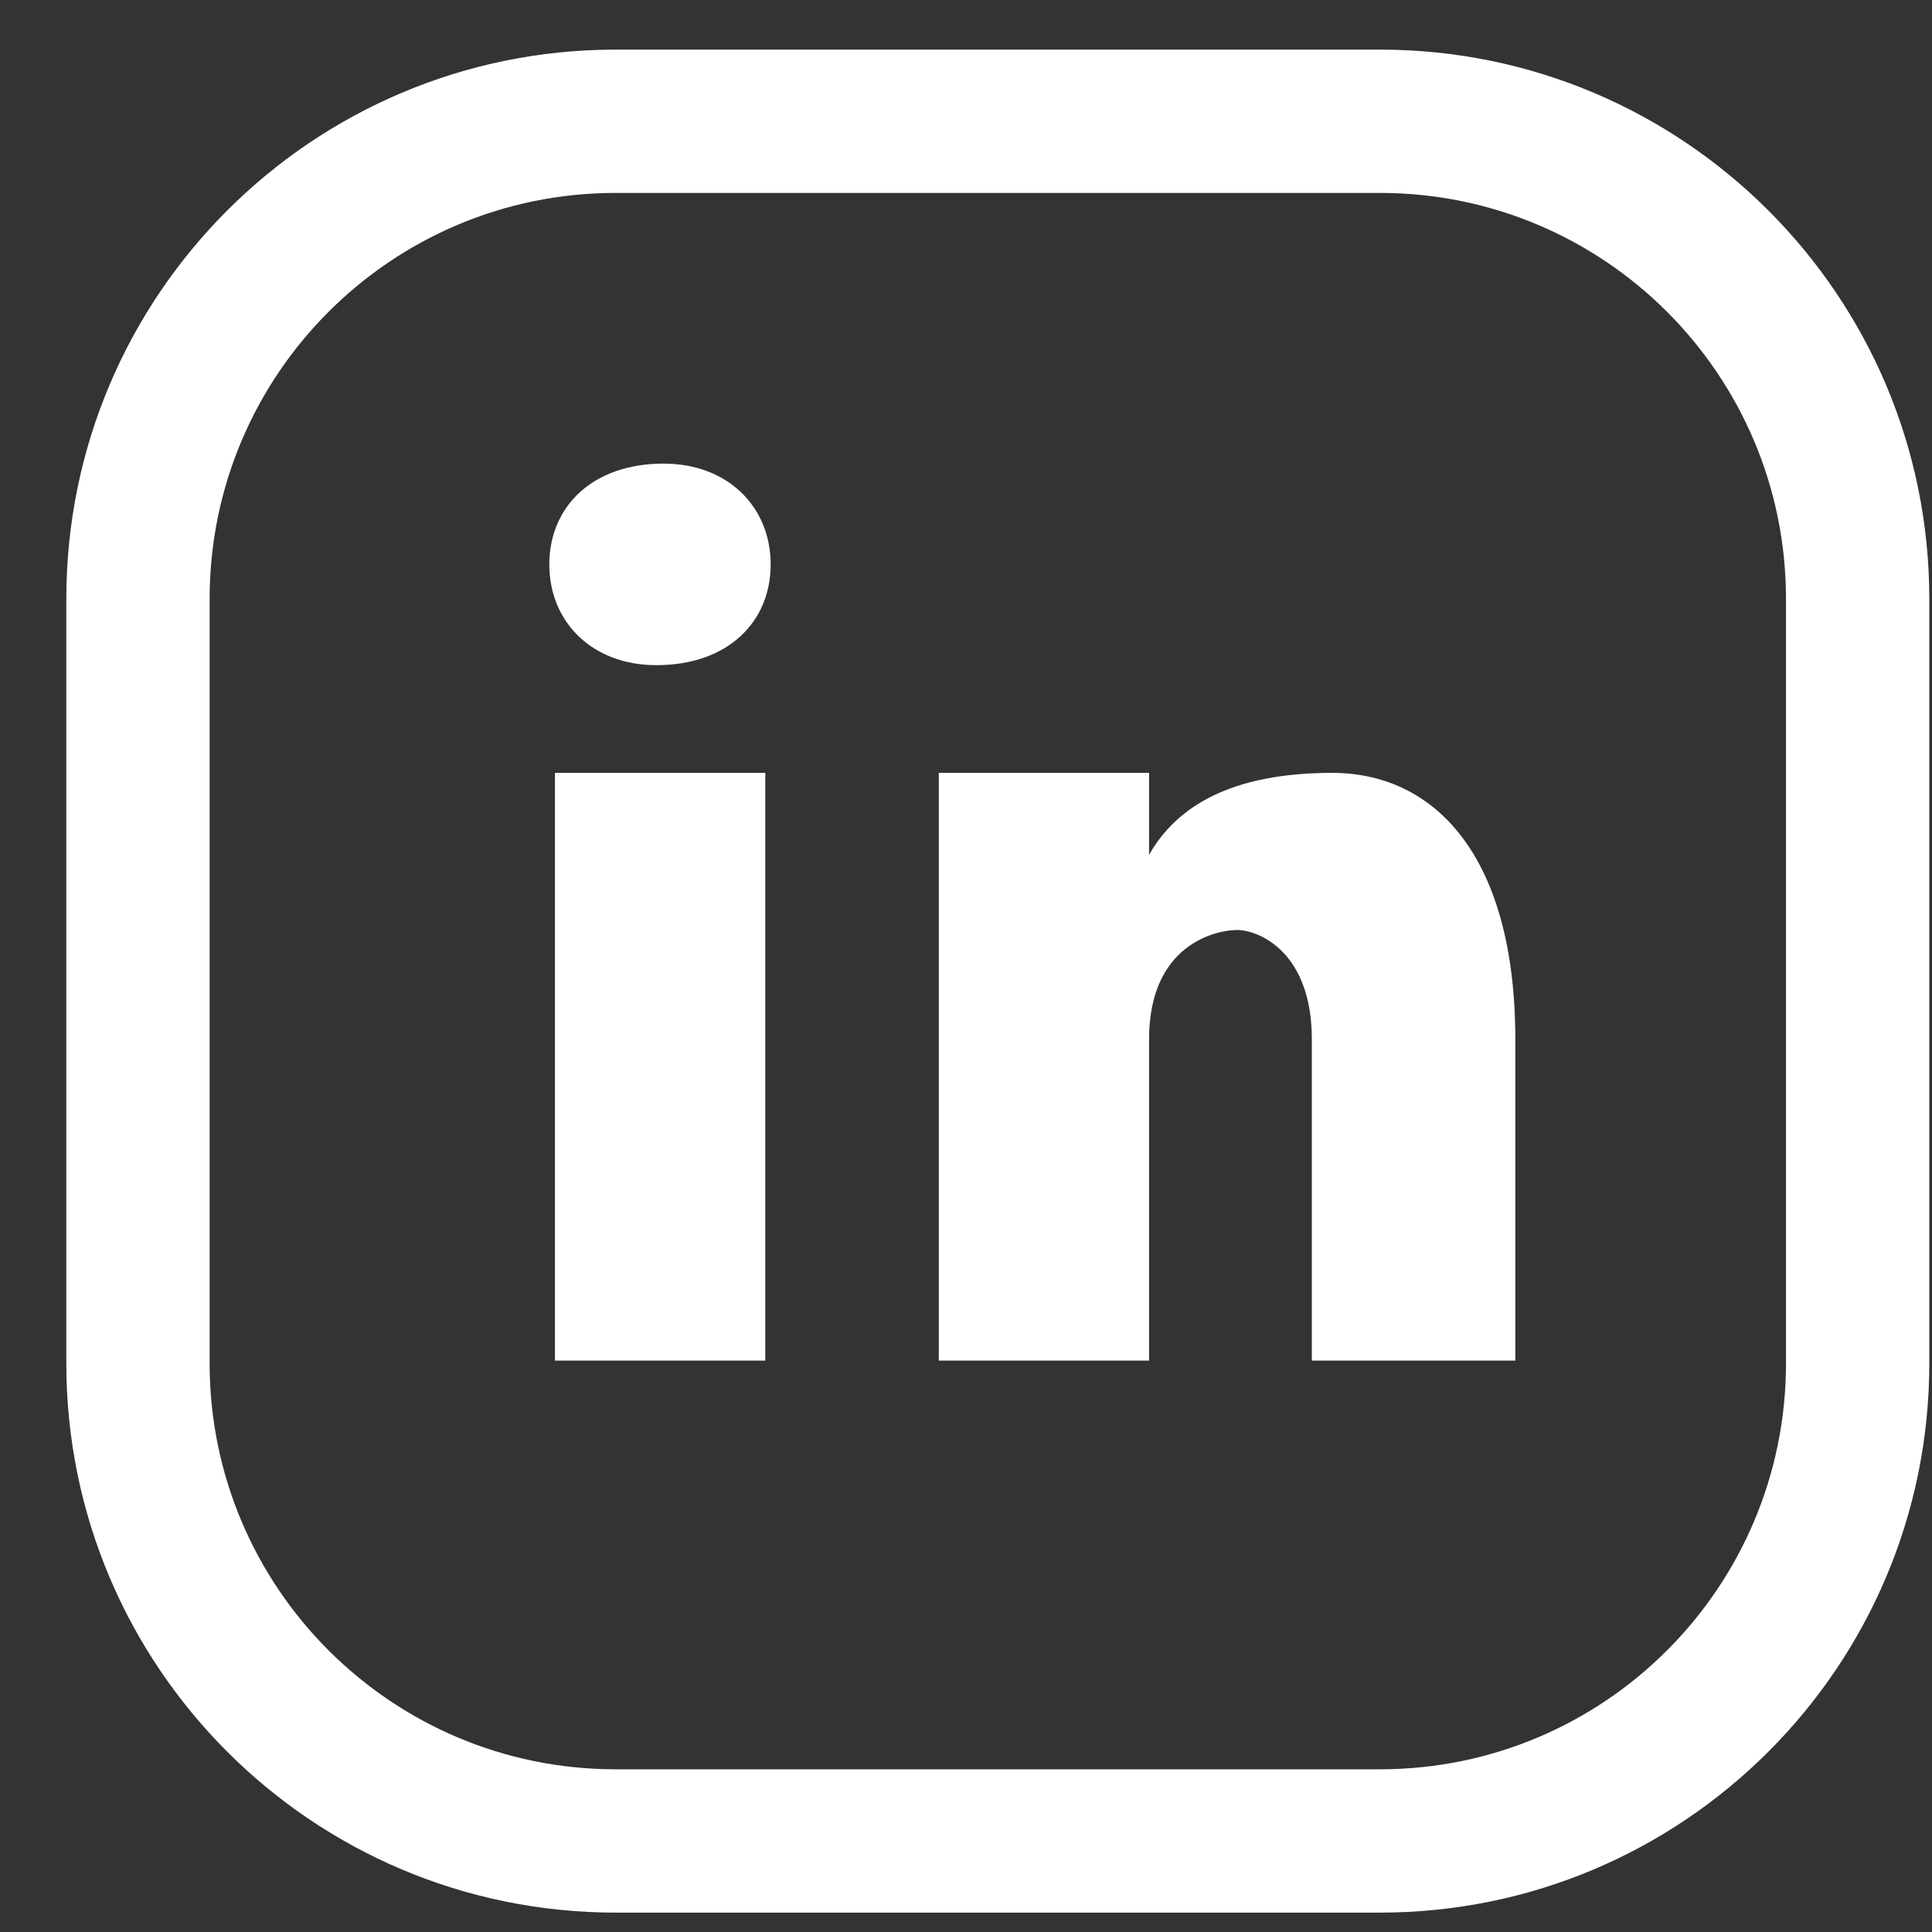
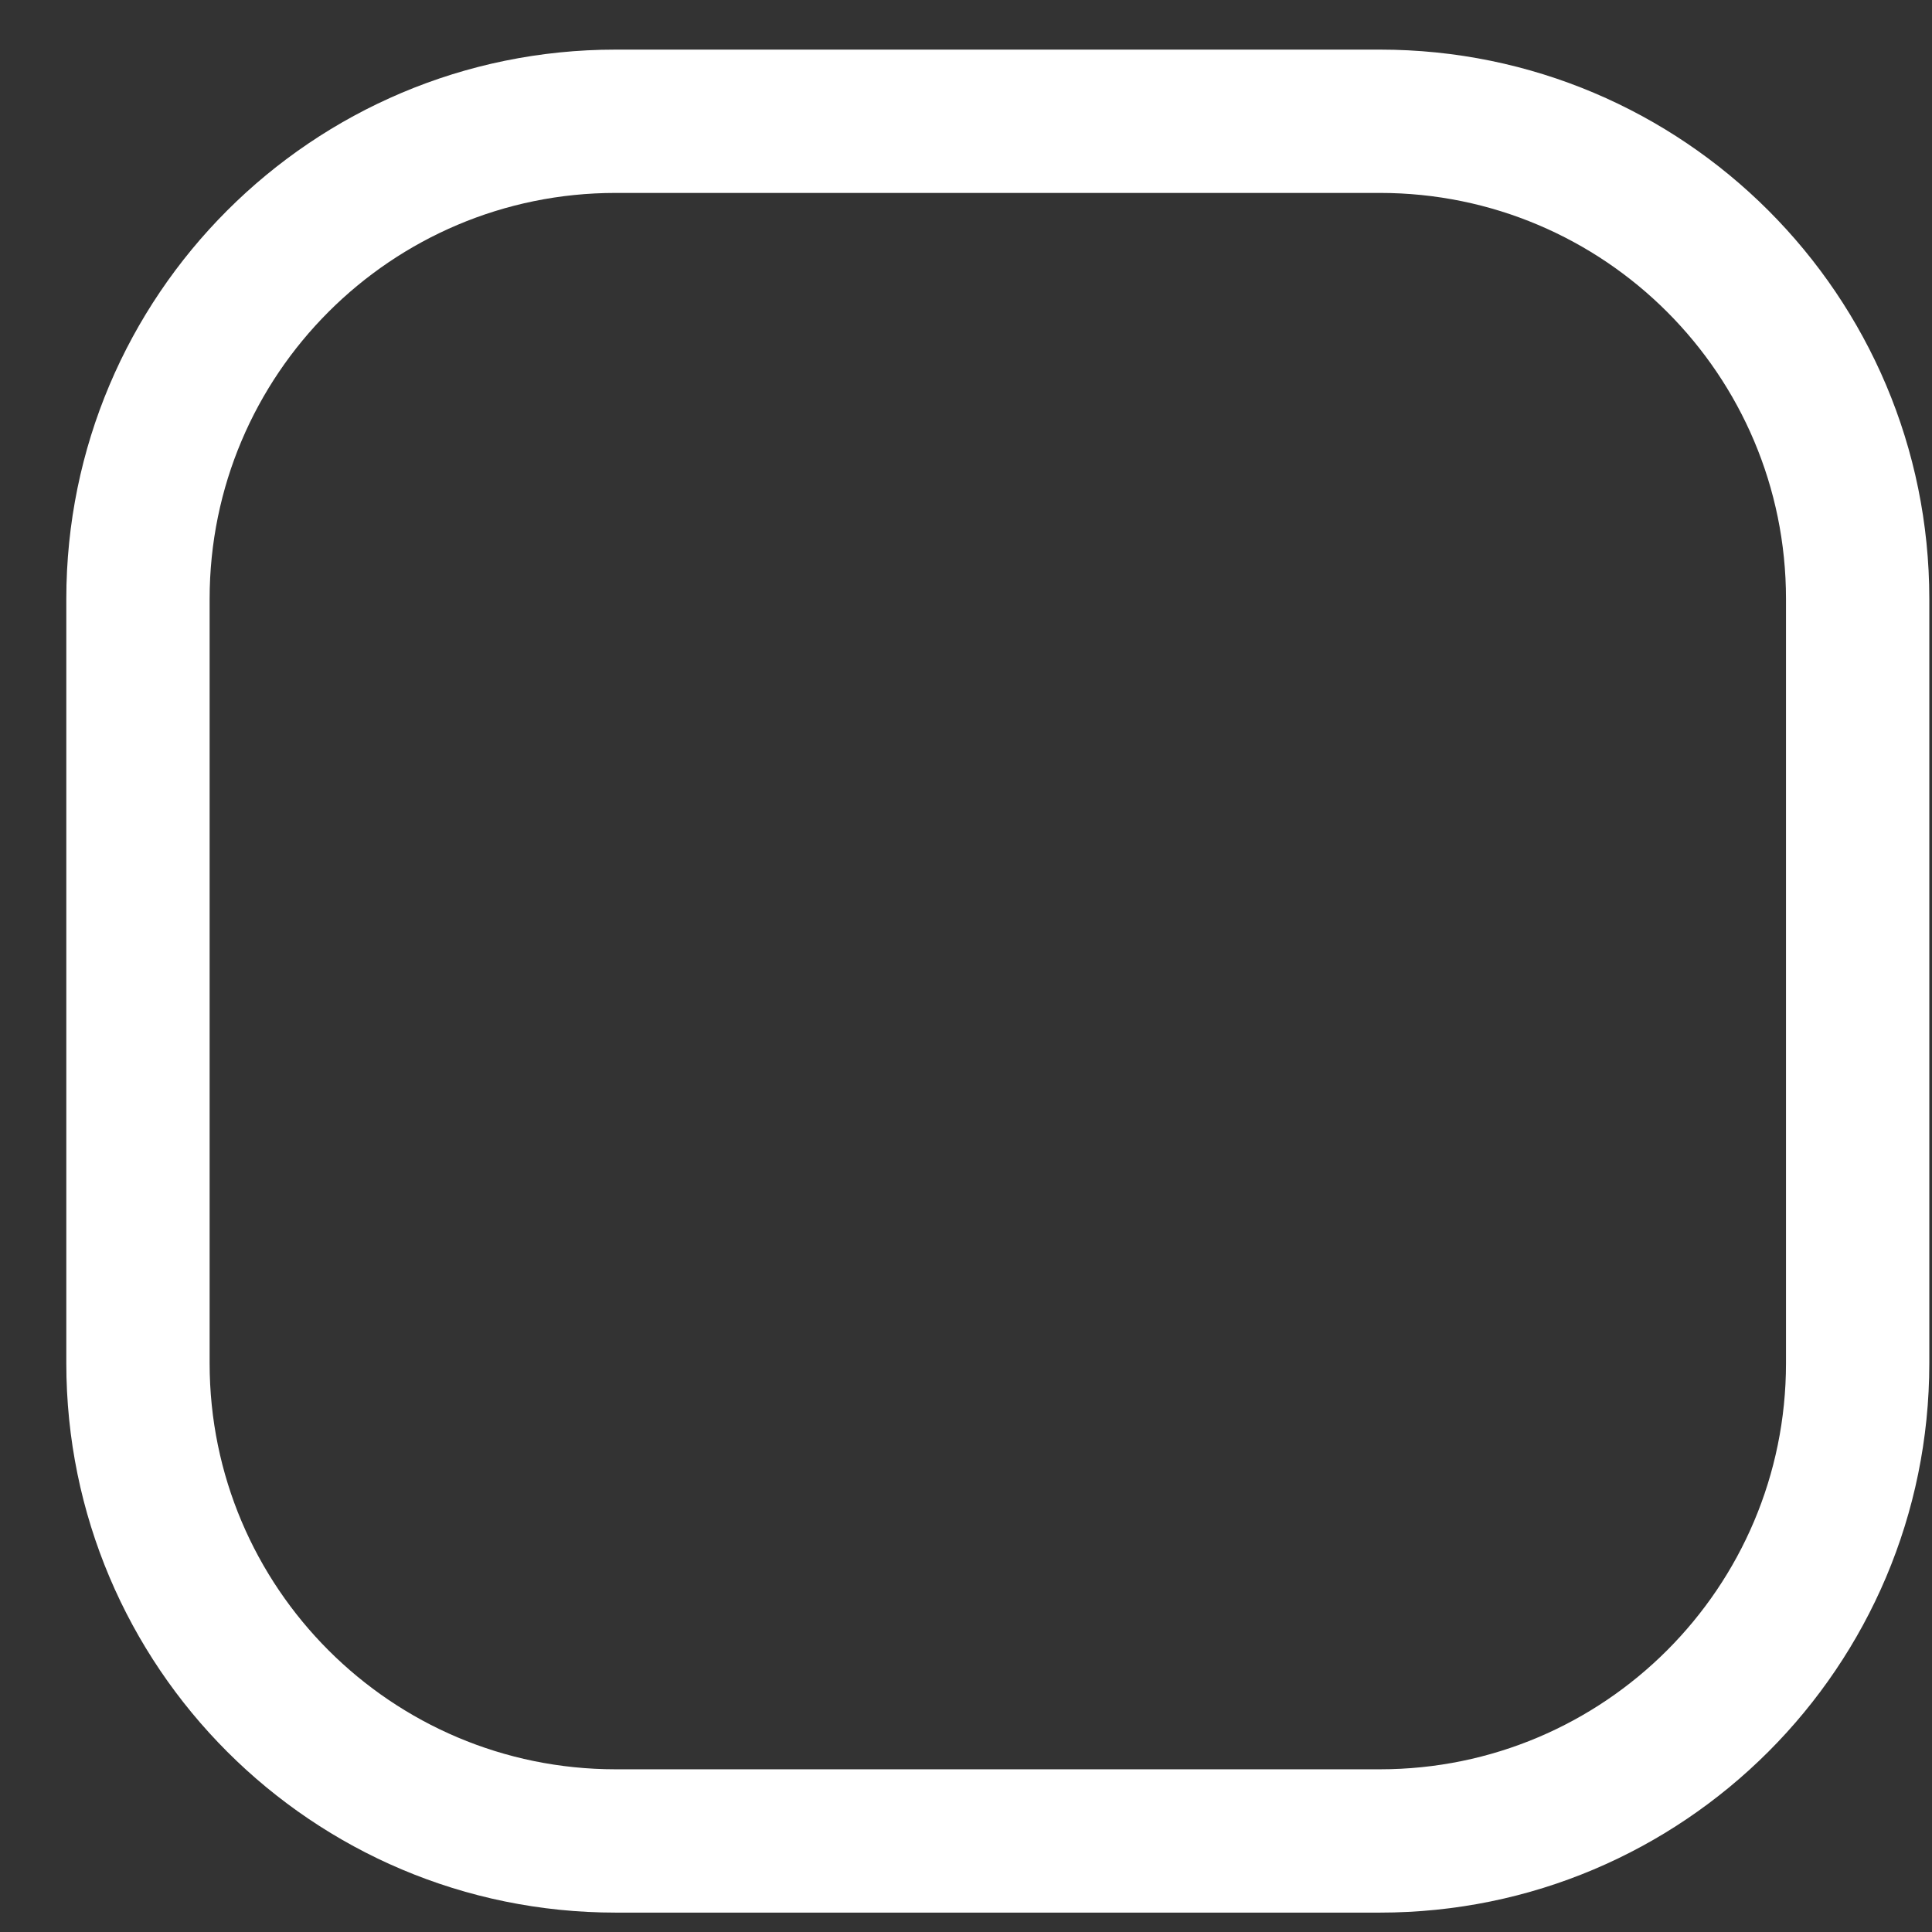
<svg xmlns="http://www.w3.org/2000/svg" width="28" height="28" viewBox="0 0 28 28" fill="none">
  <rect x="0" y="0" width="28" height="28" fill="#333333" stroke="none" />
  <path fill-rule="evenodd" clip-rule="evenodd" d="M8.922 2.796C5.673 2.796 3.038 5.43 3.038 8.68V19.757C3.038 23.007 5.673 25.642 8.922 25.642H19.999C23.249 25.642 25.884 23.007 25.884 19.757V8.68C25.884 5.43 23.249 2.796 19.999 2.796H8.922ZM0.961 8.68C0.961 4.283 4.525 0.719 8.922 0.719H19.999C24.396 0.719 27.961 4.283 27.961 8.68V19.757C27.961 24.154 24.396 27.719 19.999 27.719H8.922C4.525 27.719 0.961 24.154 0.961 19.757V8.68Z" fill="white" />
-   <path d="M9.617 6.719C8.582 6.719 7.961 7.346 7.961 8.18C7.961 9.015 8.582 9.64 9.513 9.64C10.548 9.64 11.169 9.015 11.169 8.18C11.169 7.346 10.548 6.719 9.617 6.719ZM8.043 11.201V19.719H11.091V11.201H8.043ZM13.606 11.201V19.719H16.653V15.063C16.653 13.677 17.635 13.478 17.93 13.478C18.224 13.478 19.012 13.776 19.012 15.063V19.719H21.961V15.063C21.961 12.39 20.782 11.201 19.307 11.201C17.832 11.201 17.046 11.696 16.653 12.389V11.201H13.606Z" fill="white" />
</svg>